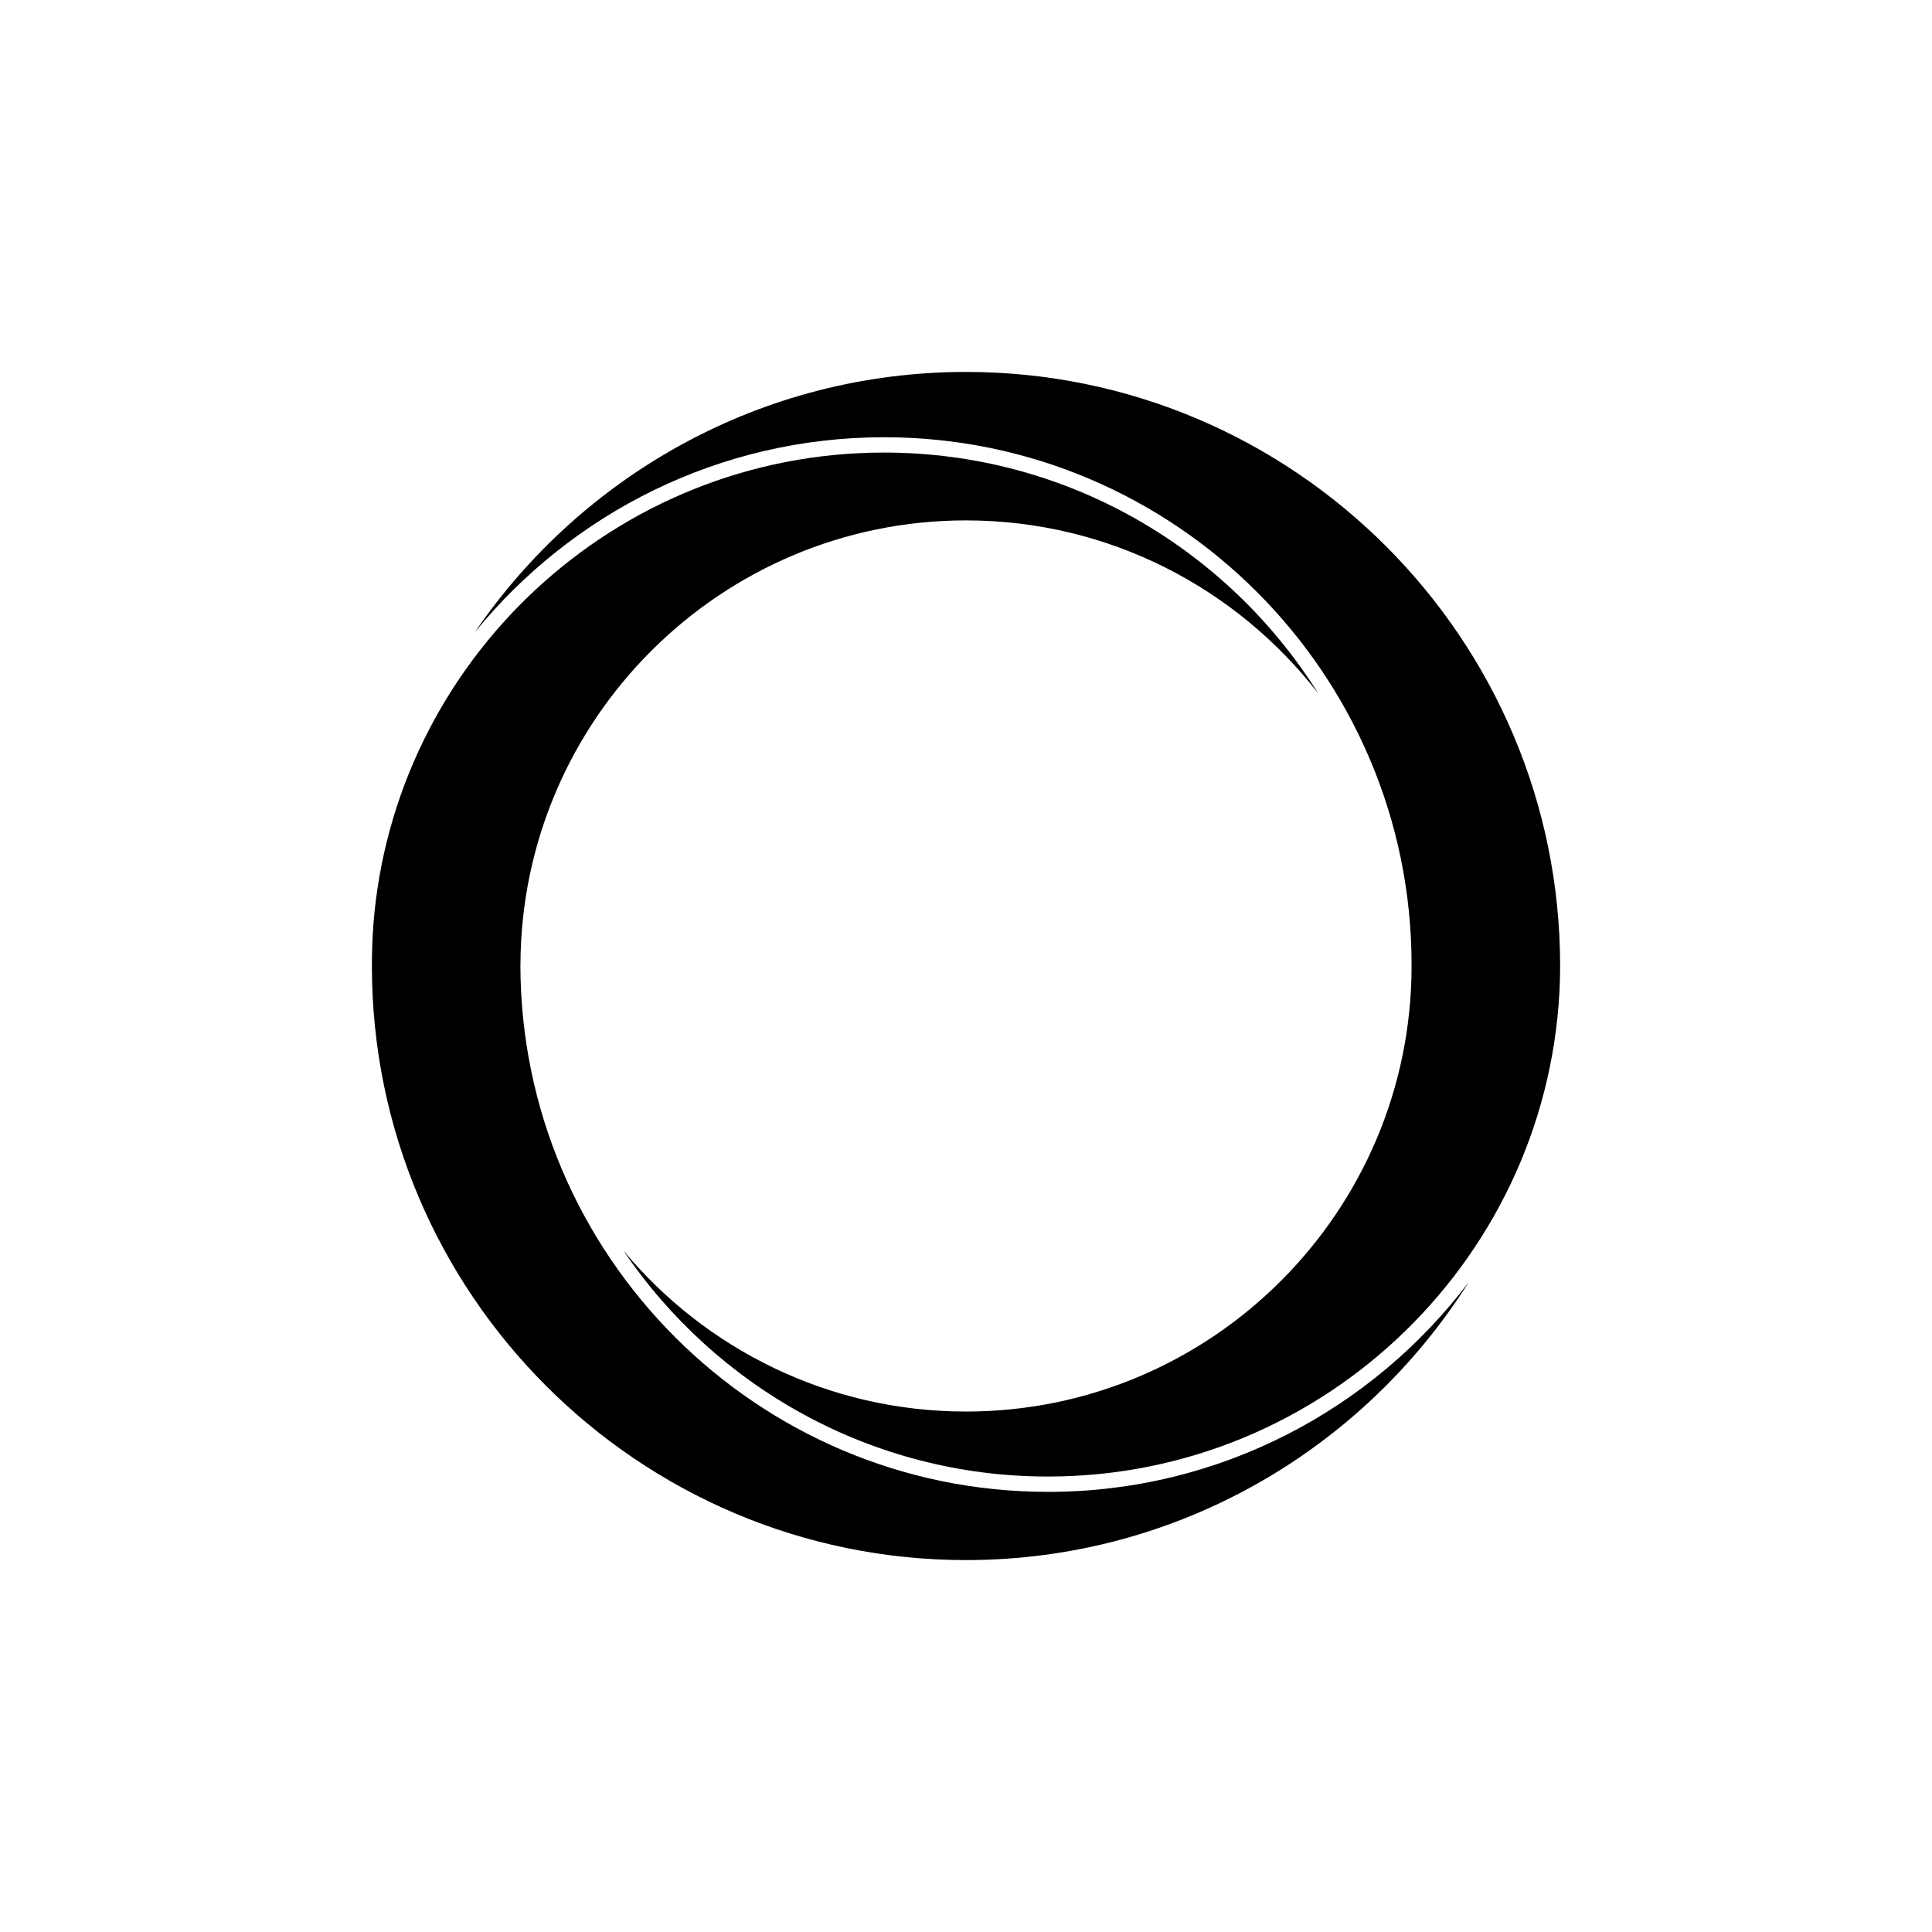
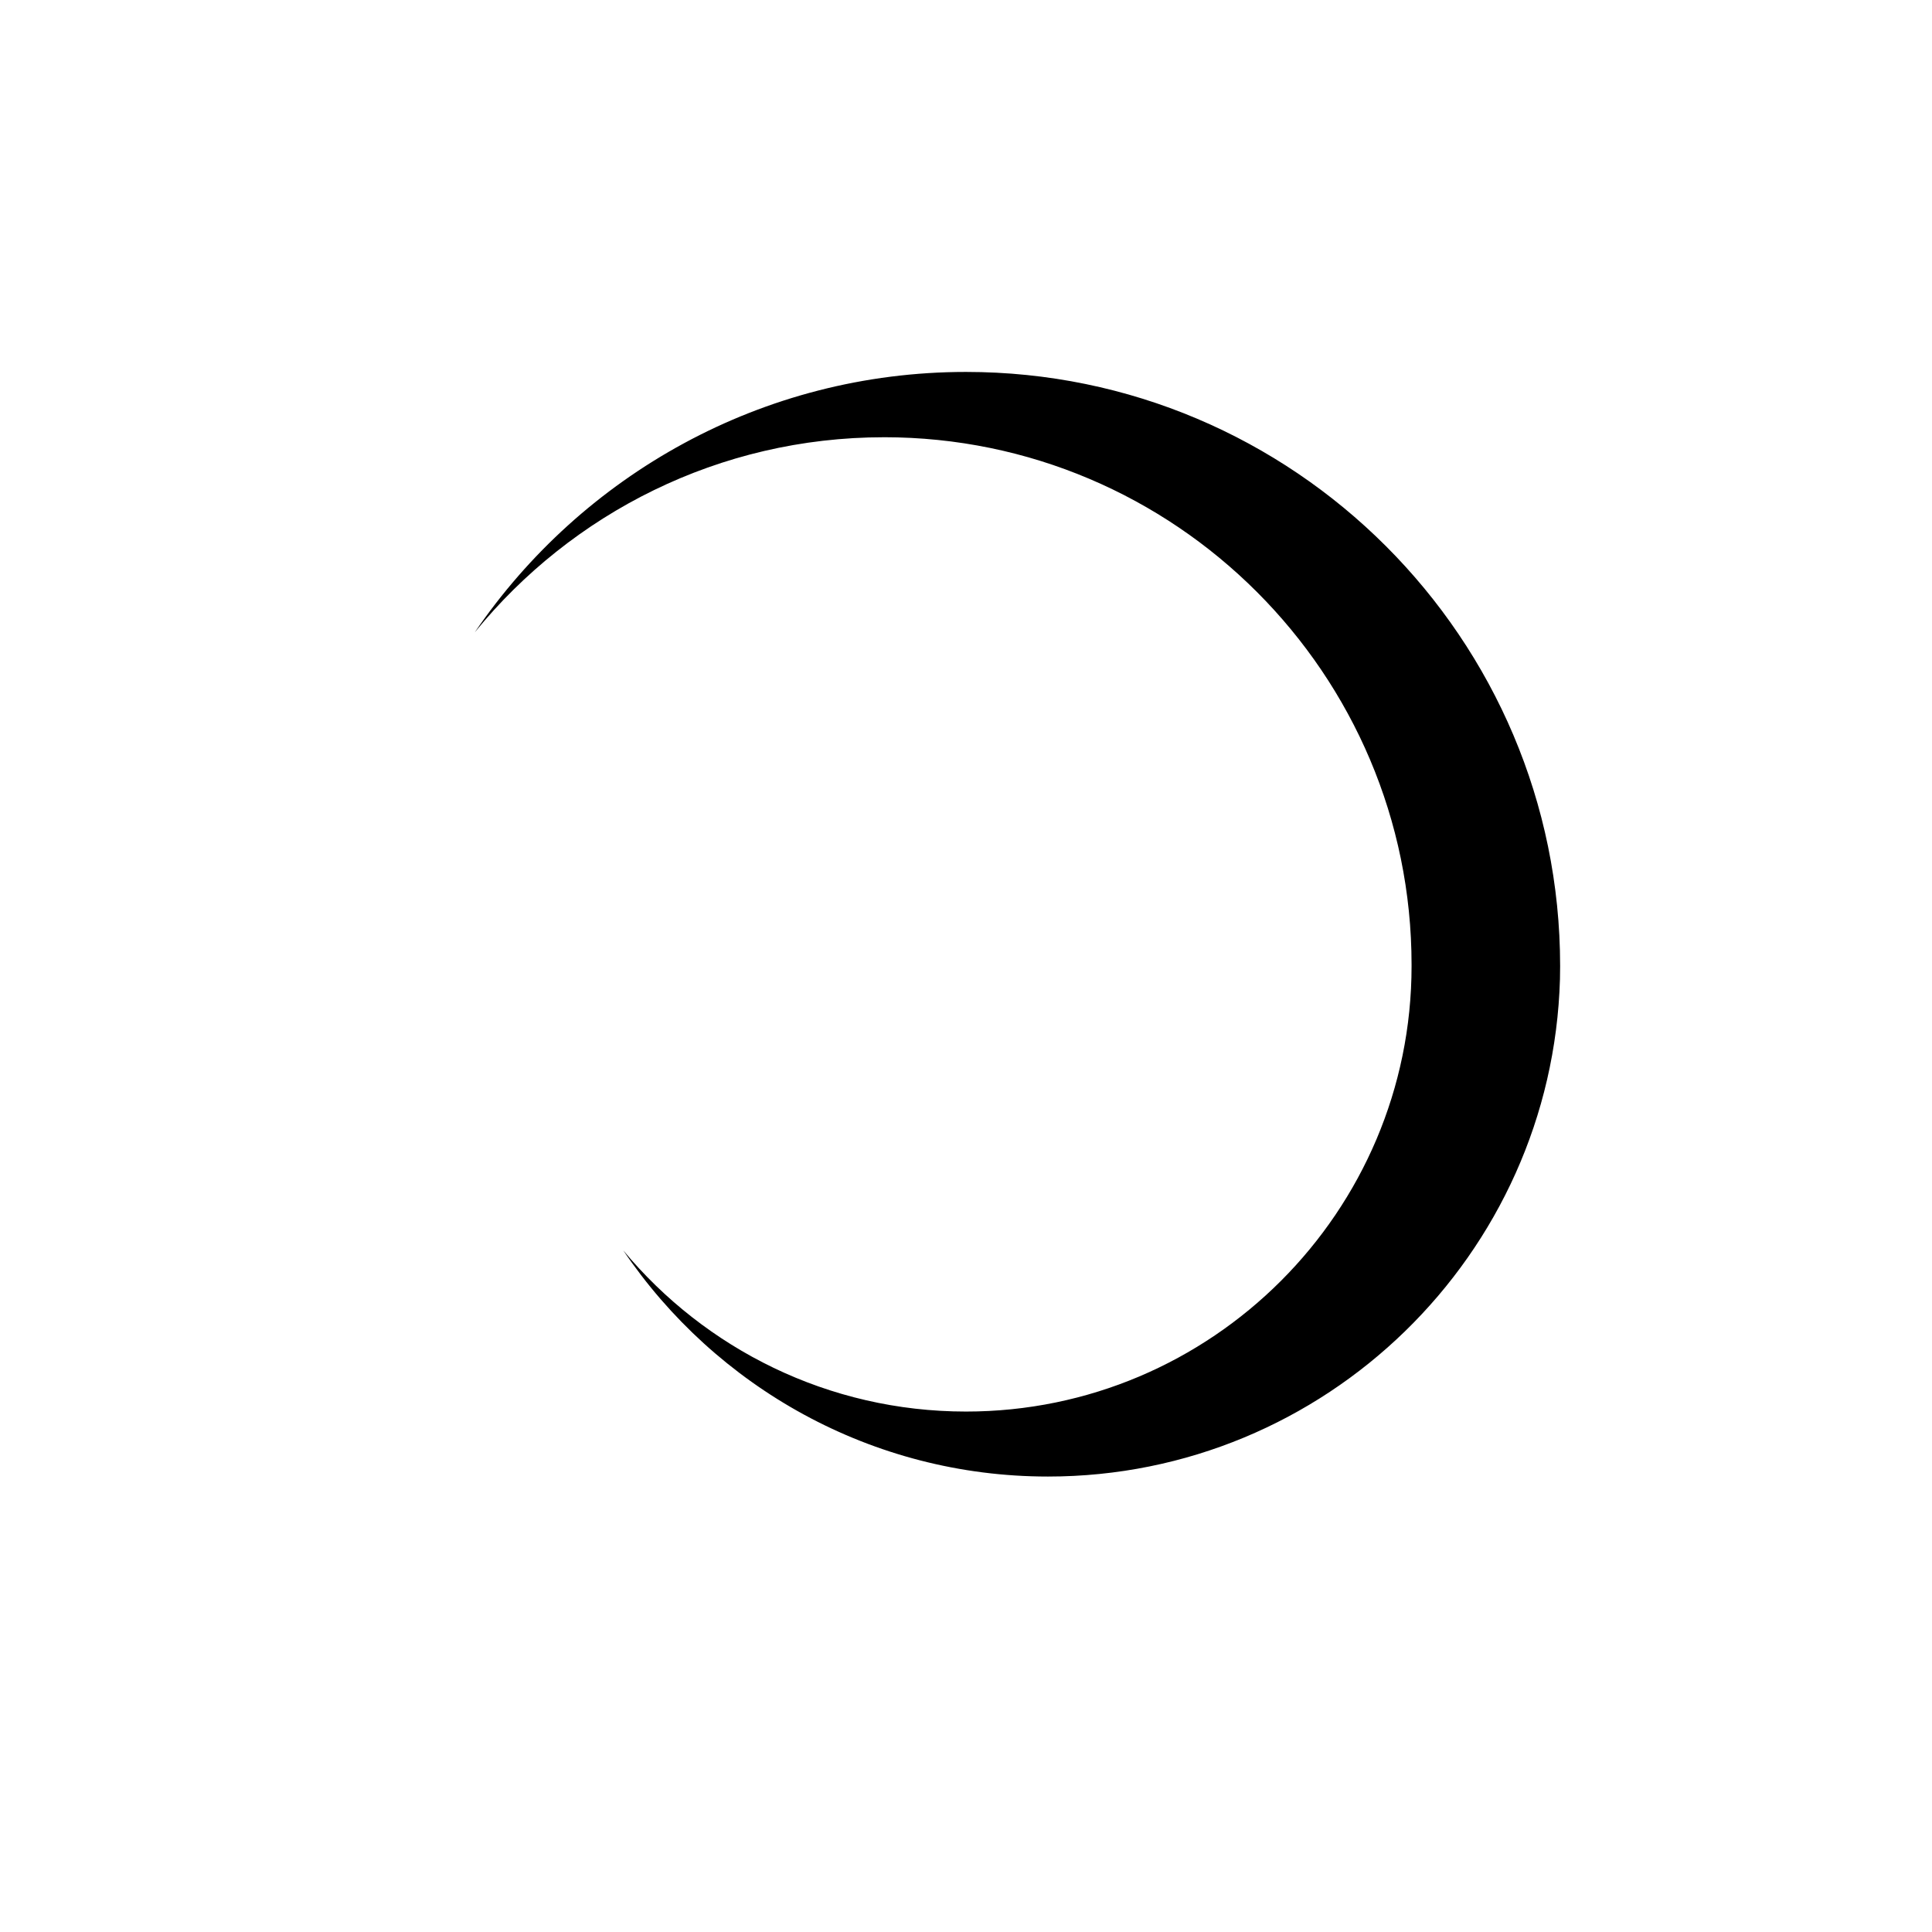
<svg xmlns="http://www.w3.org/2000/svg" fill="#000000" width="800px" height="800px" version="1.1" viewBox="144 144 512 512">
  <g>
    <path d="m378.27 259.87c77.094 0 139.81 62.719 139.81 139.81h-0.004c0 0.105 0.004 0.211 0.004 0.316 0 65.113-52.969 118.08-118.08 118.08-36.48 0-69.148-16.629-90.824-42.703 24.418 36.129 65.754 59.926 112.55 59.926 73.535 0 133.59-58.77 135.68-131.81 0.023-1.16 0.043-2.32 0.043-3.484 0-86.809-70.625-157.44-157.44-157.44-54.055 0-101.83 27.383-130.19 69.004 25.656-31.52 64.746-51.695 108.46-51.695z" />
-     <path d="m421.72 539.36c-77.094 0-139.81-62.719-139.81-139.81h0.016c0.238-64.91 53.109-117.64 118.07-117.64 37.926 0 71.723 17.973 93.344 45.844-24.023-38.301-66.617-63.82-115.07-63.82-71.301 0-129.93 55.254-135.33 125.2-0.246 3.59-0.383 7.211-0.383 10.863 0 86.816 70.625 157.44 157.44 157.44 56.047 0 105.34-29.445 133.25-73.672-25.547 33.75-66.031 55.598-111.53 55.598z" />
  </g>
</svg>